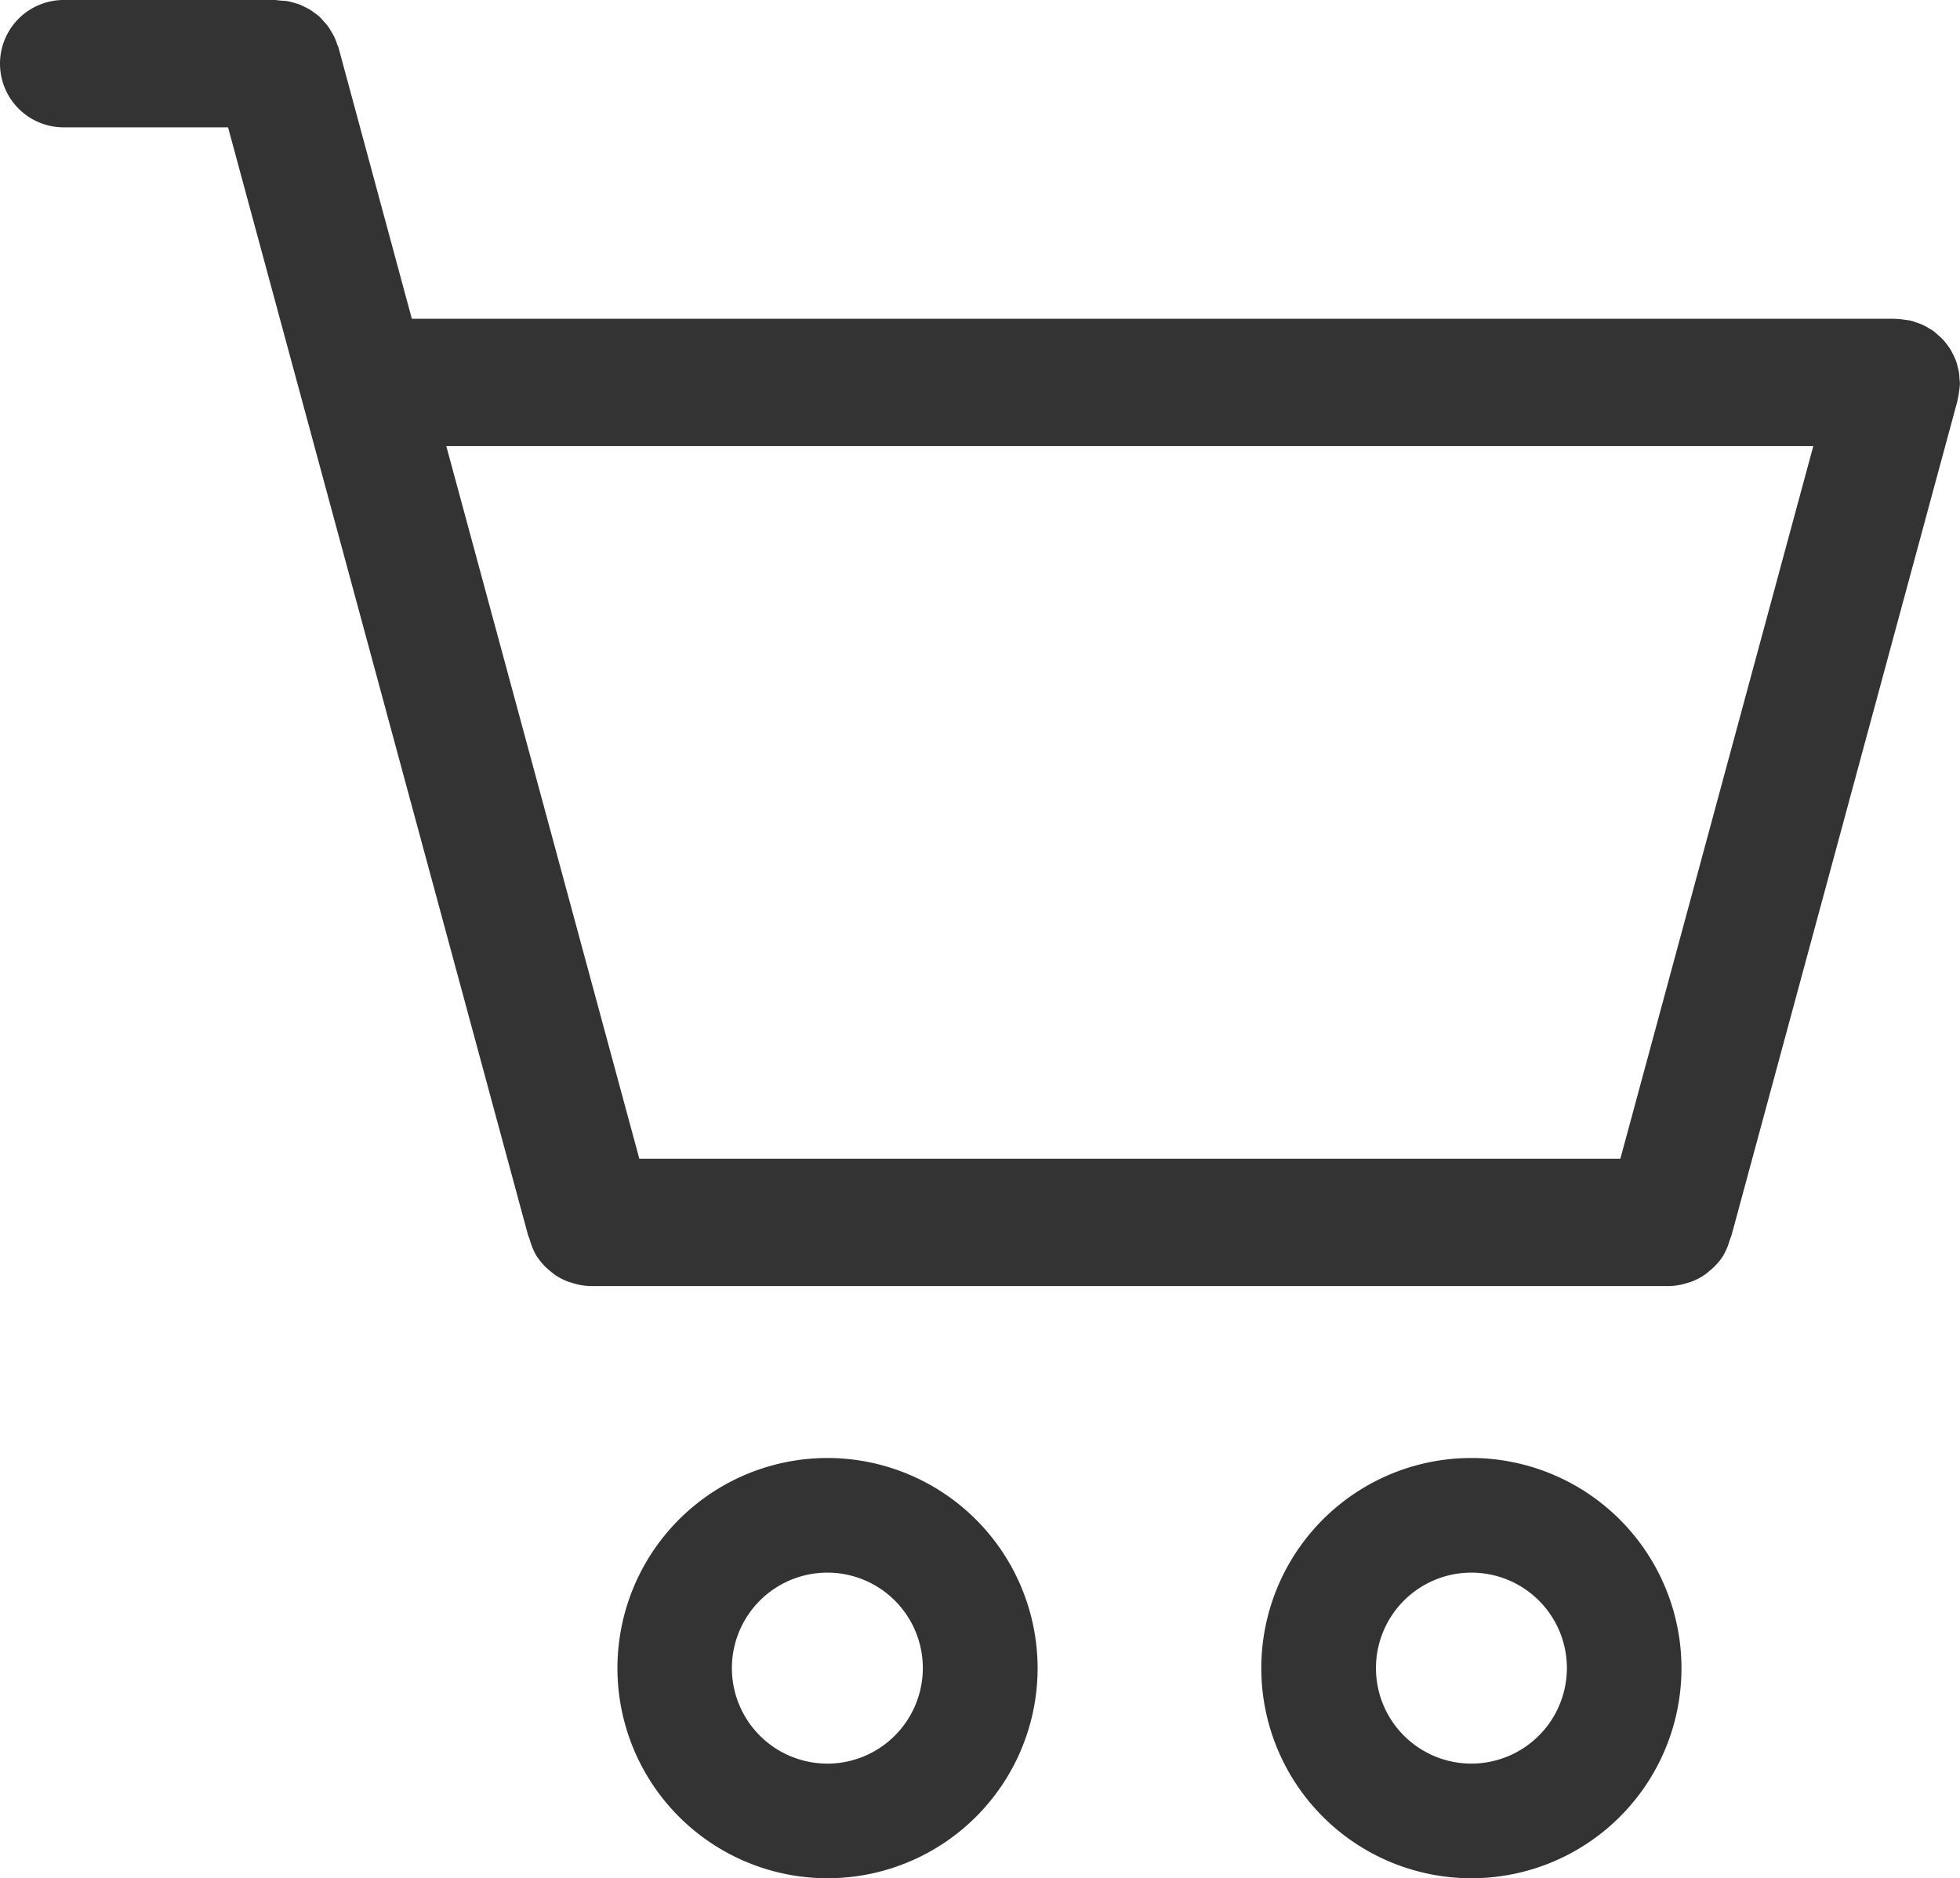
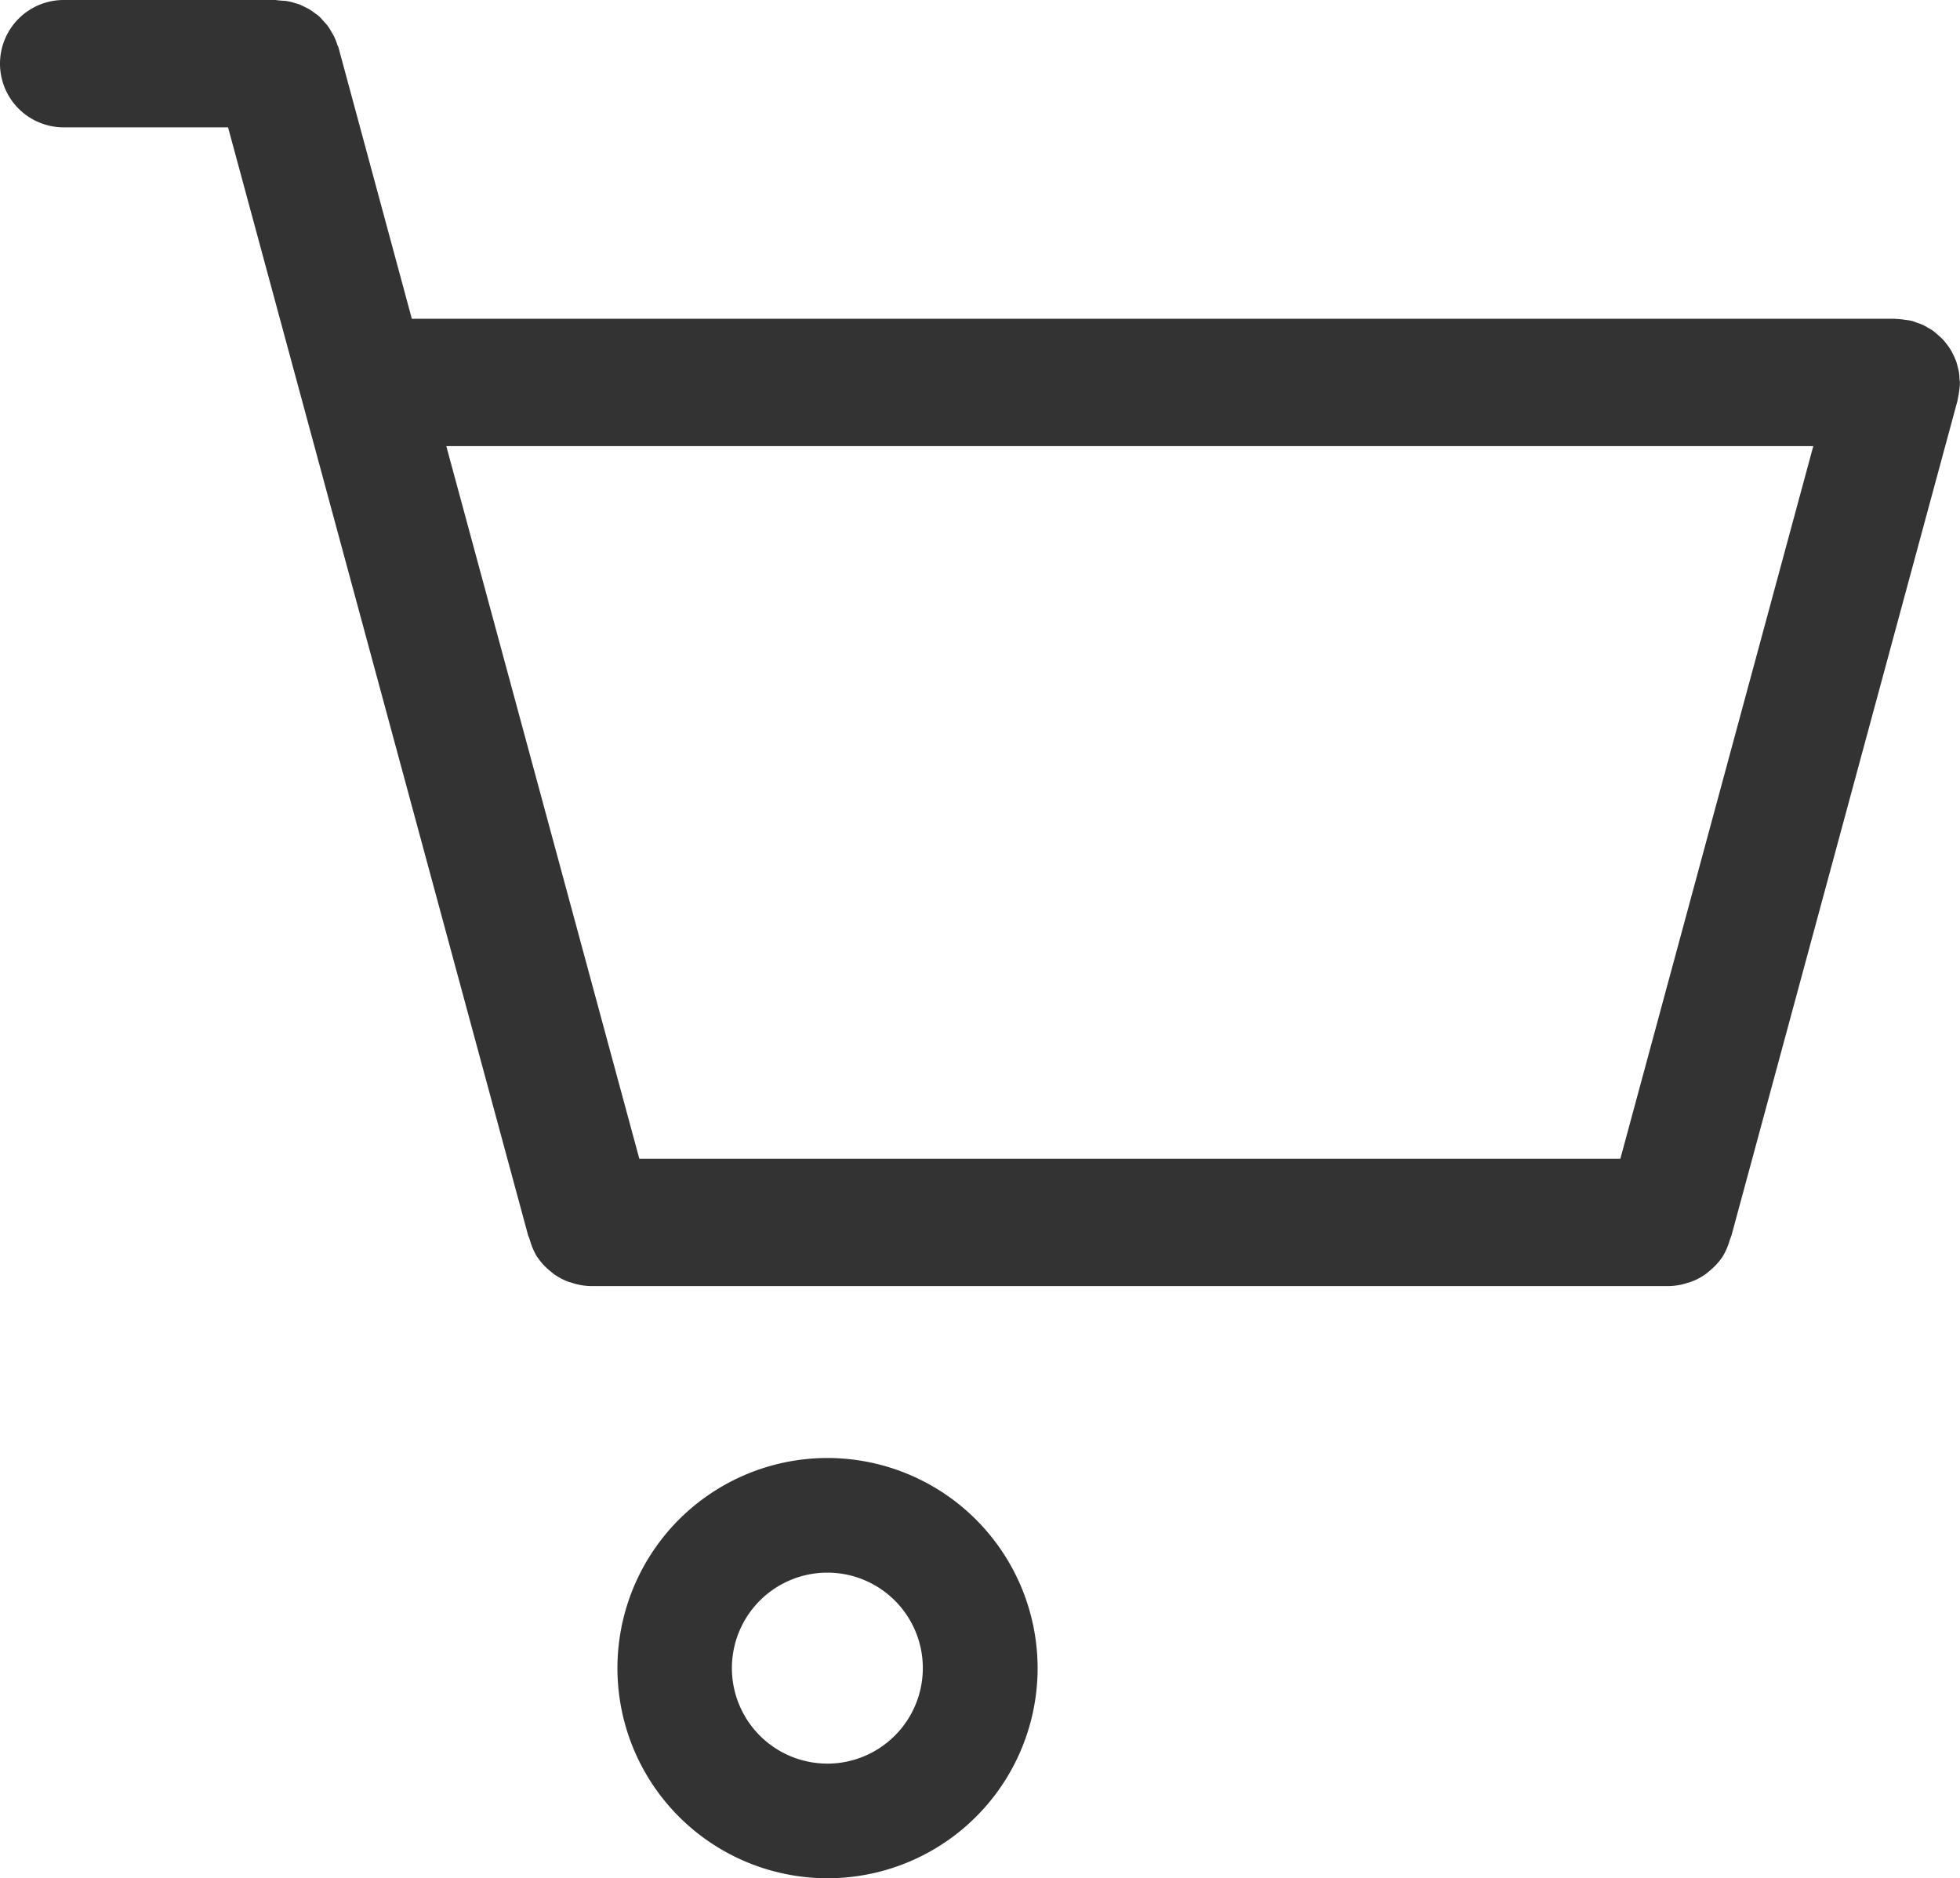
<svg xmlns="http://www.w3.org/2000/svg" width="48" height="45.99" viewBox="0 0 48 45.99">
  <defs>
    <clipPath id="a">
      <rect width="48" height="45.99" transform="translate(0 0)" fill="none" />
    </clipPath>
  </defs>
  <g transform="translate(0 0)">
    <g clip-path="url(#a)">
      <path d="M47.952,9.739a1.347,1.347,0,0,0,.024-.144c.011-.082.019-.133.021-.185l0-.059a.638.638,0,0,1-.01-.087,1.6,1.6,0,0,0-.015-.162c-.008-.046-.022-.094-.034-.142s-.026-.1-.044-.144a1.579,1.579,0,0,0-.066-.144,1.34,1.34,0,0,0-.067-.125,1.327,1.327,0,0,0-.087-.121c-.035-.046-.064-.084-.1-.12s-.07-.067-.108-.1-.076-.068-.117-.1-.083-.052-.128-.078a1.3,1.3,0,0,0-.126-.07,1.486,1.486,0,0,0-.16-.06l-.09-.034L46.8,7.853c-.038-.009-.085-.013-.13-.02-.08-.01-.134-.02-.188-.021L46.4,7.806H10.086l-1.8-6.655a.445.445,0,0,1-.04-.1A1.378,1.378,0,0,0,8.185.9C8.166.861,8.138.816,8.112.771S8.063.687,8.034.646,7.971.57,7.937.532s-.067-.076-.1-.11-.071-.06-.11-.089S7.637.266,7.592.238a1.219,1.219,0,0,0-.12-.063A1.516,1.516,0,0,0,7.325.106C7.284.091,7.241.081,7.2.068s-.107-.03-.16-.039-.1-.01-.143-.013S6.791.006,6.748,0H1.559a1.559,1.559,0,0,0,0,3.118H5.585l7.351,27.14a.992.992,0,0,1,.045.12,1.625,1.625,0,0,0,.167.389l.044.059a1.522,1.522,0,0,0,.3.311l.062.052a1.515,1.515,0,0,0,.379.2l.081.024a1.545,1.545,0,0,0,.441.077H40.888a1.543,1.543,0,0,0,.436-.077l.085-.026a1.494,1.494,0,0,0,.376-.2l.055-.047a1.614,1.614,0,0,0,.308-.316l.038-.053a1.617,1.617,0,0,0,.17-.391l.048-.131L47.937,9.818l.015-.079m-8.27,18.634H15.657L10.93,10.924H44.407Z" fill="#333" />
-       <path d="M36.034,35.7a5.145,5.145,0,1,0,5.145,5.144A5.151,5.151,0,0,0,36.034,35.7m0,7.483a2.338,2.338,0,1,1,2.339-2.339,2.342,2.342,0,0,1-2.339,2.339" fill="#333" />
      <path d="M20.266,35.7a5.145,5.145,0,1,0,5.145,5.144A5.151,5.151,0,0,0,20.266,35.7m0,7.483A2.338,2.338,0,1,1,22.6,40.845a2.342,2.342,0,0,1-2.339,2.339" fill="#333" />
    </g>
  </g>
</svg>